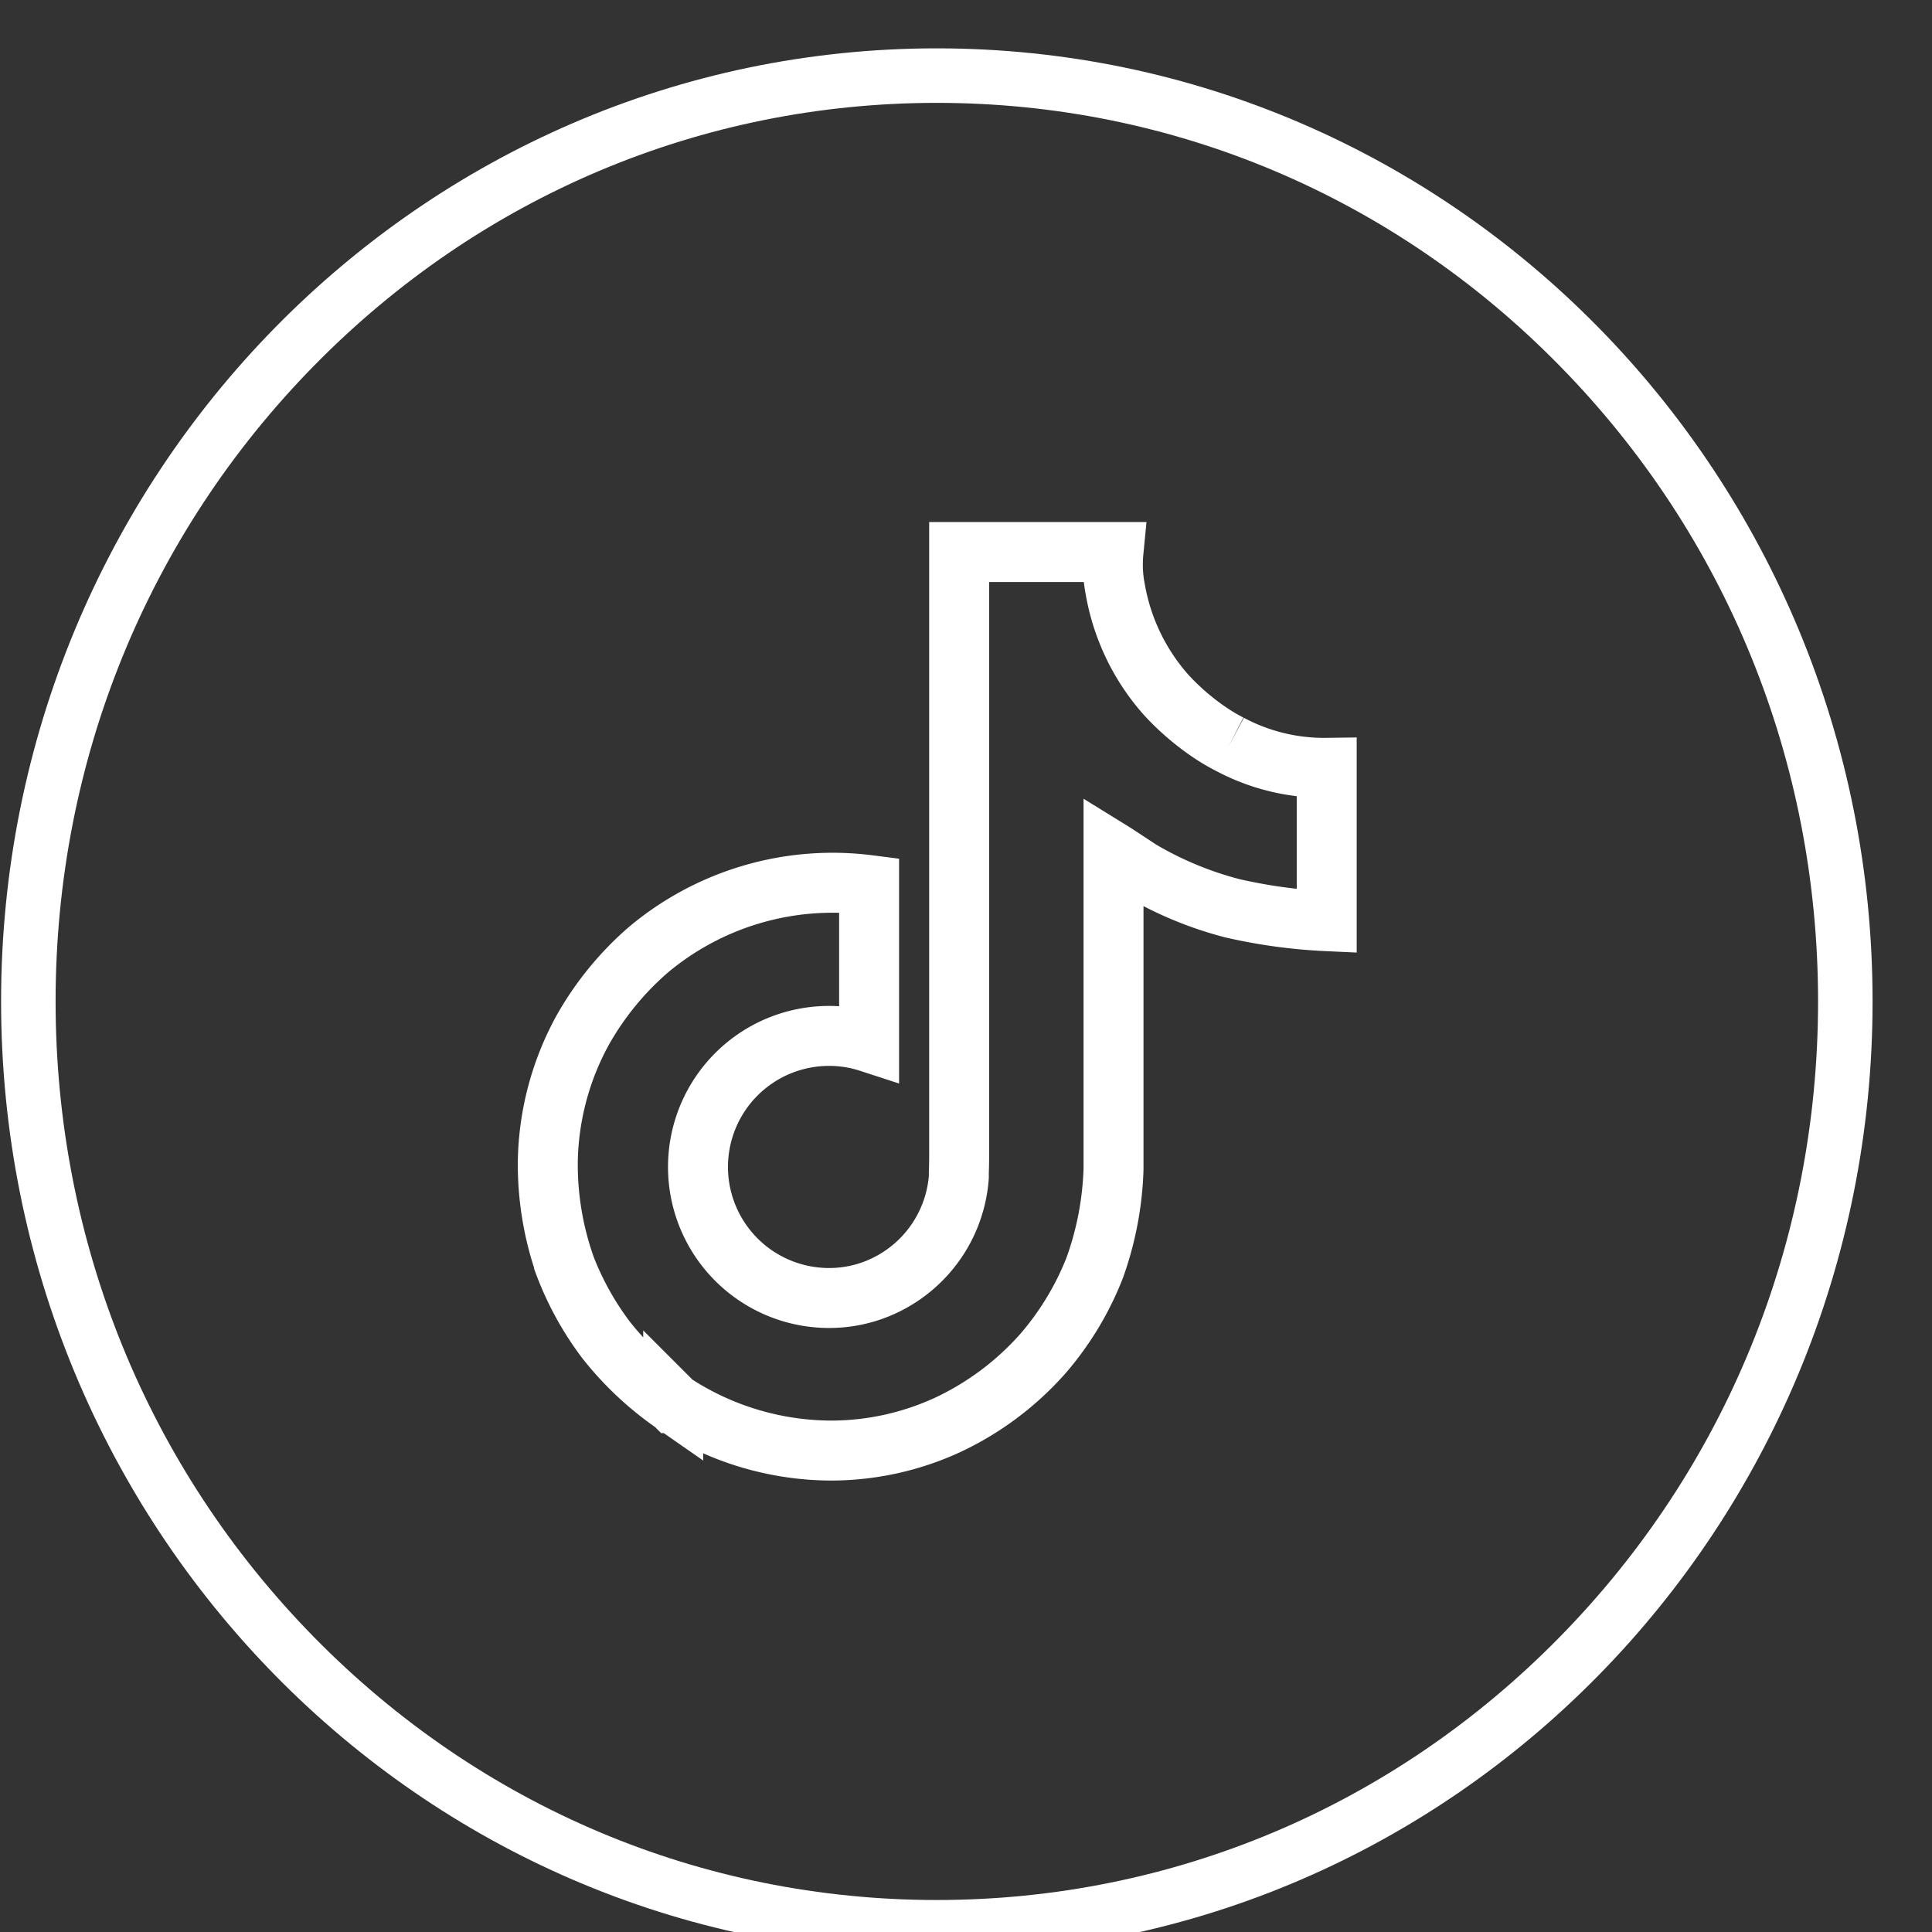
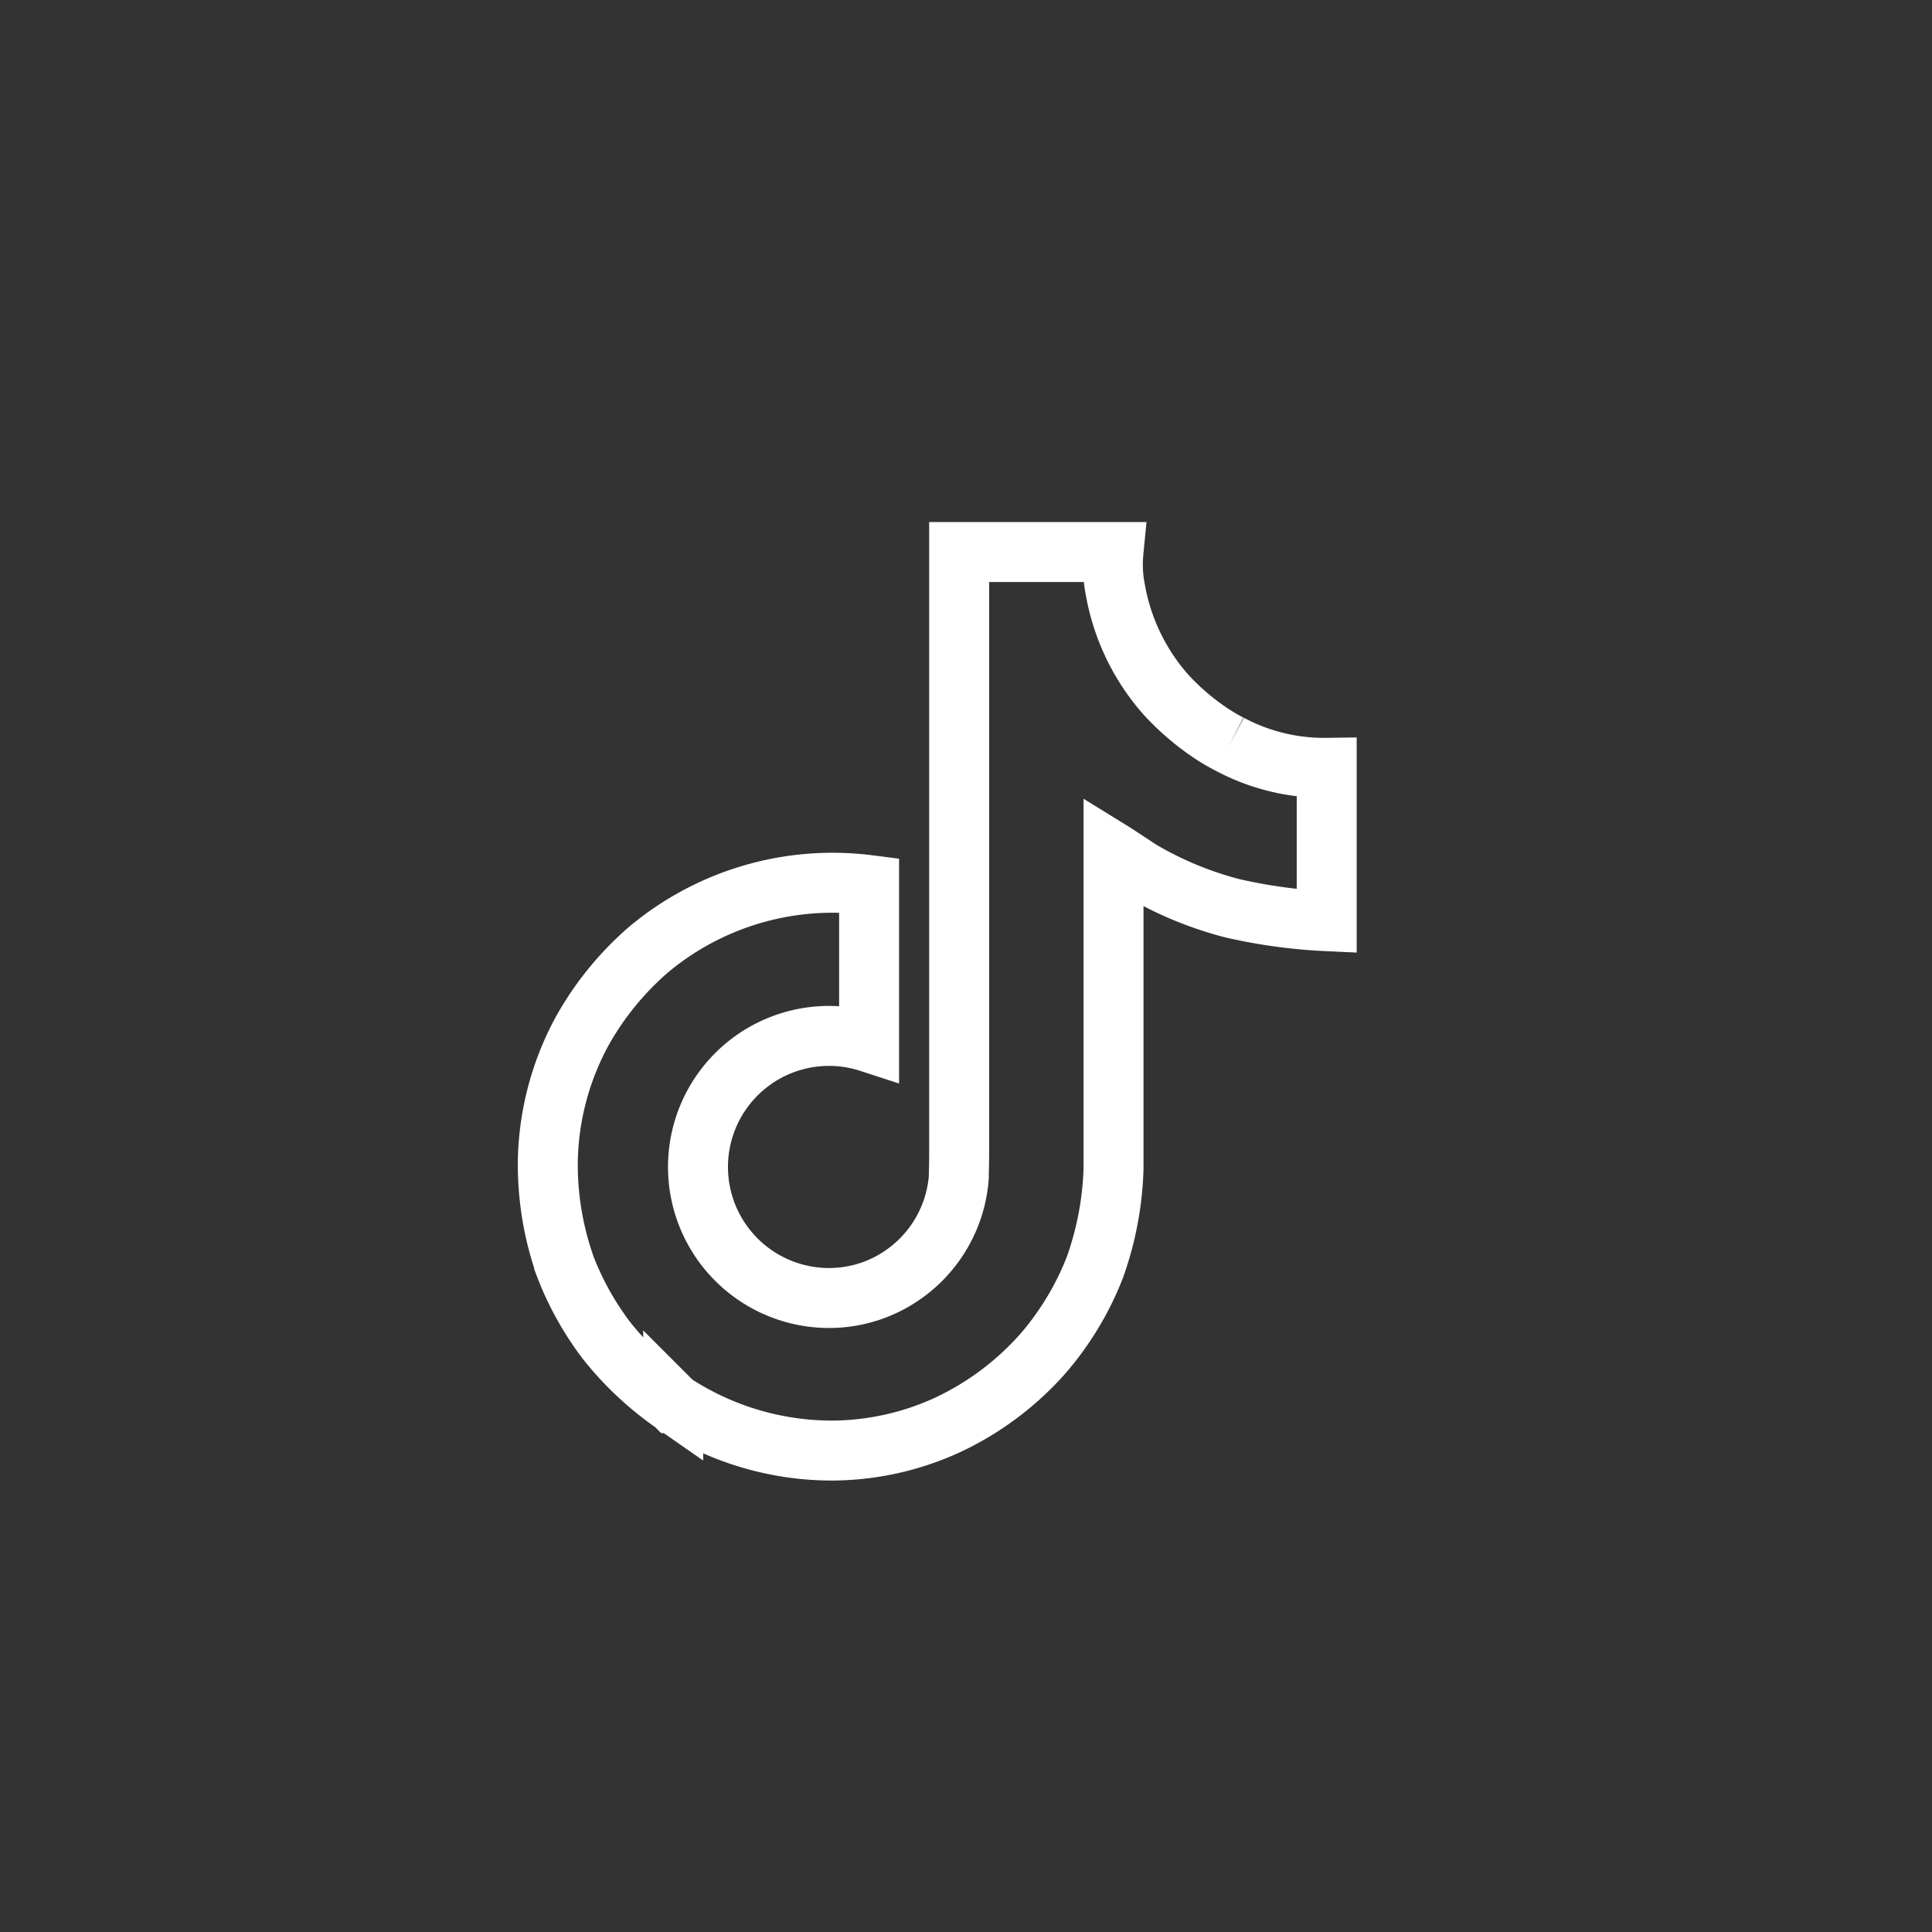
<svg xmlns="http://www.w3.org/2000/svg" version="1.1" width="28" height="28" viewBox="0 0 28 28" xml:space="preserve">
  <rect x="0" y="0" width="28" height="28" fill="#333333" stroke="none" />
  <desc>Created with Fabric.js 3.6.6</desc>
  <defs>
    </defs>
  <g transform="matrix(0.79 0 0 0.79 13.58 14.51)">
    <g style="">
      <g transform="matrix(1 0 0 1 0 0)">
        <path style="stroke: none; stroke-width: 1.1px; stroke-dasharray: none; stroke-linecap: butt; stroke-dashoffset: 0; stroke-linejoin: miter; stroke-miterlimit: 4; fill: none; fill-rule: nonzero; opacity: 1;" transform=" translate(-17.17, -17.48)" d="M 17.166 0 a 17.328 17.328 0 0 1 17.167 17.484 a 17.328 17.328 0 0 1 -17.167 17.485 A 17.328 17.328 0 0 1 0 17.484 A 17.328 17.328 0 0 1 17.166 0 z" stroke-linecap="round" />
      </g>
      <g transform="matrix(1 0 0 1 0 0)">
-         <path style="stroke: none; stroke-width: 1.1px; stroke-dasharray: none; stroke-linecap: butt; stroke-dashoffset: 0; stroke-linejoin: miter; stroke-miterlimit: 4; fill: #fff; fill-rule: nonzero; opacity: 1;" transform=" translate(-17.17, -17.48)" d="M 17.166 1 C 12.852 1 8.794 2.712 5.741 5.822 C 2.684 8.936 1 13.078 1 17.484 c 0 4.407 1.684 8.549 4.741 11.663 c 3.053 3.11 7.11 4.822 11.425 4.822 s 8.373 -1.713 11.425 -4.822 c 3.058 -3.114 4.742 -7.256 4.742 -11.663 c 0 -4.406 -1.684 -8.548 -4.742 -11.662 C 25.54 2.712 21.481 1 17.166 1 m 0 -1 c 9.481 0 17.167 7.828 17.167 17.484 c 0 9.657 -7.686 17.485 -17.167 17.485 C 7.686 34.969 0 27.14 0 17.484 C 0 7.828 7.686 0 17.166 0 z" stroke-linecap="round" />
-       </g>
+         </g>
      <g transform="matrix(1 0 0 1 0 0)">
        <path style="stroke: #fff; stroke-width: 1.1px; stroke-dasharray: none; stroke-linecap: butt; stroke-dashoffset: 0; stroke-linejoin: miter; stroke-miterlimit: 4; fill: none; fill-rule: nonzero; opacity: 1;" transform=" translate(-7.14, -8.24)" d="M 12.509 3.526 q -0.167 -0.086 -0.325 -0.189 a 4.564 4.564 0 0 1 -0.833 -0.708 a 3.931 3.931 0 0 1 -0.94 -1.938 A 2.383 2.383 0 0 1 10.377 0 H 7.546 v 10.948 c 0 0.147 0 0.292 -0.006 0.436 v 0.054 a 0.118 0.118 0 0 1 0 0.024 v 0.006 a 2.4 2.4 0 0 1 -1.21 1.908 a 2.36 2.36 0 0 1 -1.171 0.309 a 2.4 2.4 0 0 1 0 -4.808 a 2.365 2.365 0 0 1 0.735 0.116 V 6.11 A 5.259 5.259 0 0 0 1.841 7.3 A 5.556 5.556 0 0 0 0.629 8.791 A 5.183 5.183 0 0 0 0 11.169 a 5.613 5.613 0 0 0 0.3 1.879 v 0.007 a 5.535 5.535 0 0 0 0.769 1.4 A 5.754 5.754 0 0 0 2.3 15.614 v -0.007 l 0.007 0.007 a 5.3 5.3 0 0 0 2.89 0.87 a 5.119 5.119 0 0 0 2.145 -0.474 a 5.384 5.384 0 0 0 1.745 -1.31 a 5.443 5.443 0 0 0 0.949 -1.577 a 5.9 5.9 0 0 0 0.342 -1.8 V 5.512 c 0.034 0.021 0.492 0.323 0.492 0.323 a 6.548 6.548 0 0 0 1.687 0.7 a 9.725 9.725 0 0 0 1.732 0.237 V 3.959 a 3.671 3.671 0 0 1 -1.779 -0.433" stroke-linecap="round" />
      </g>
    </g>
  </g>
</svg>